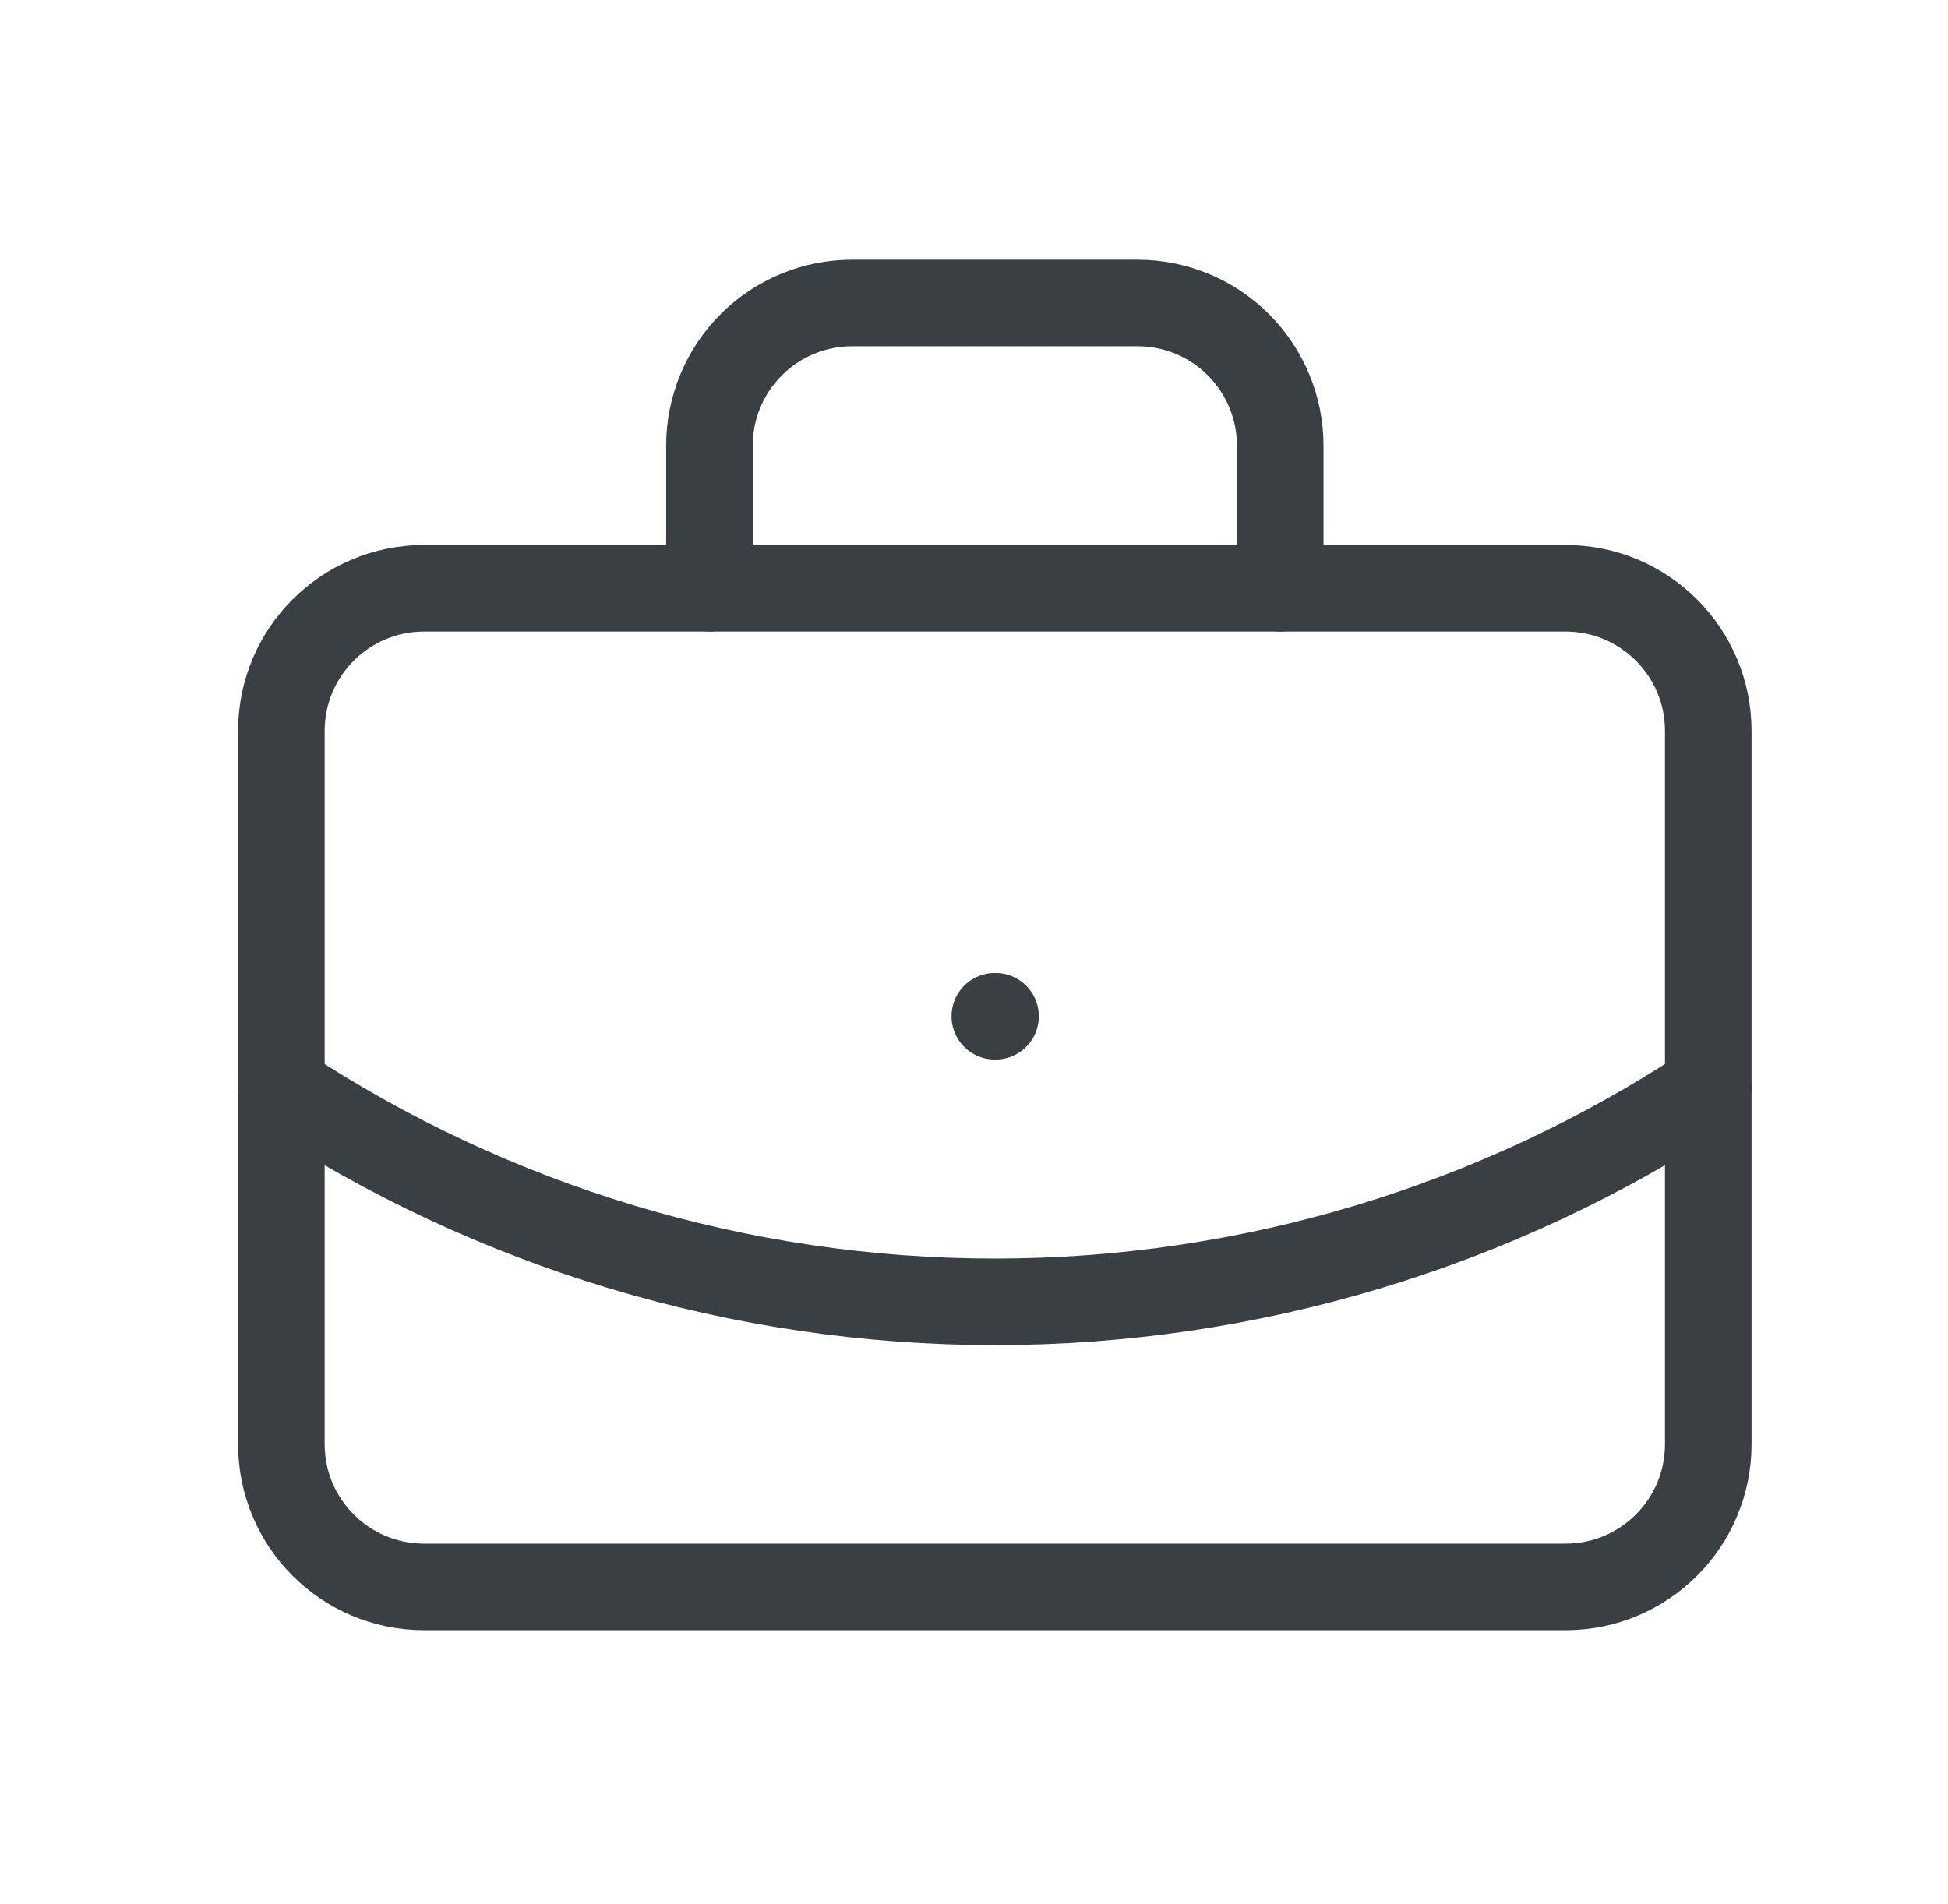
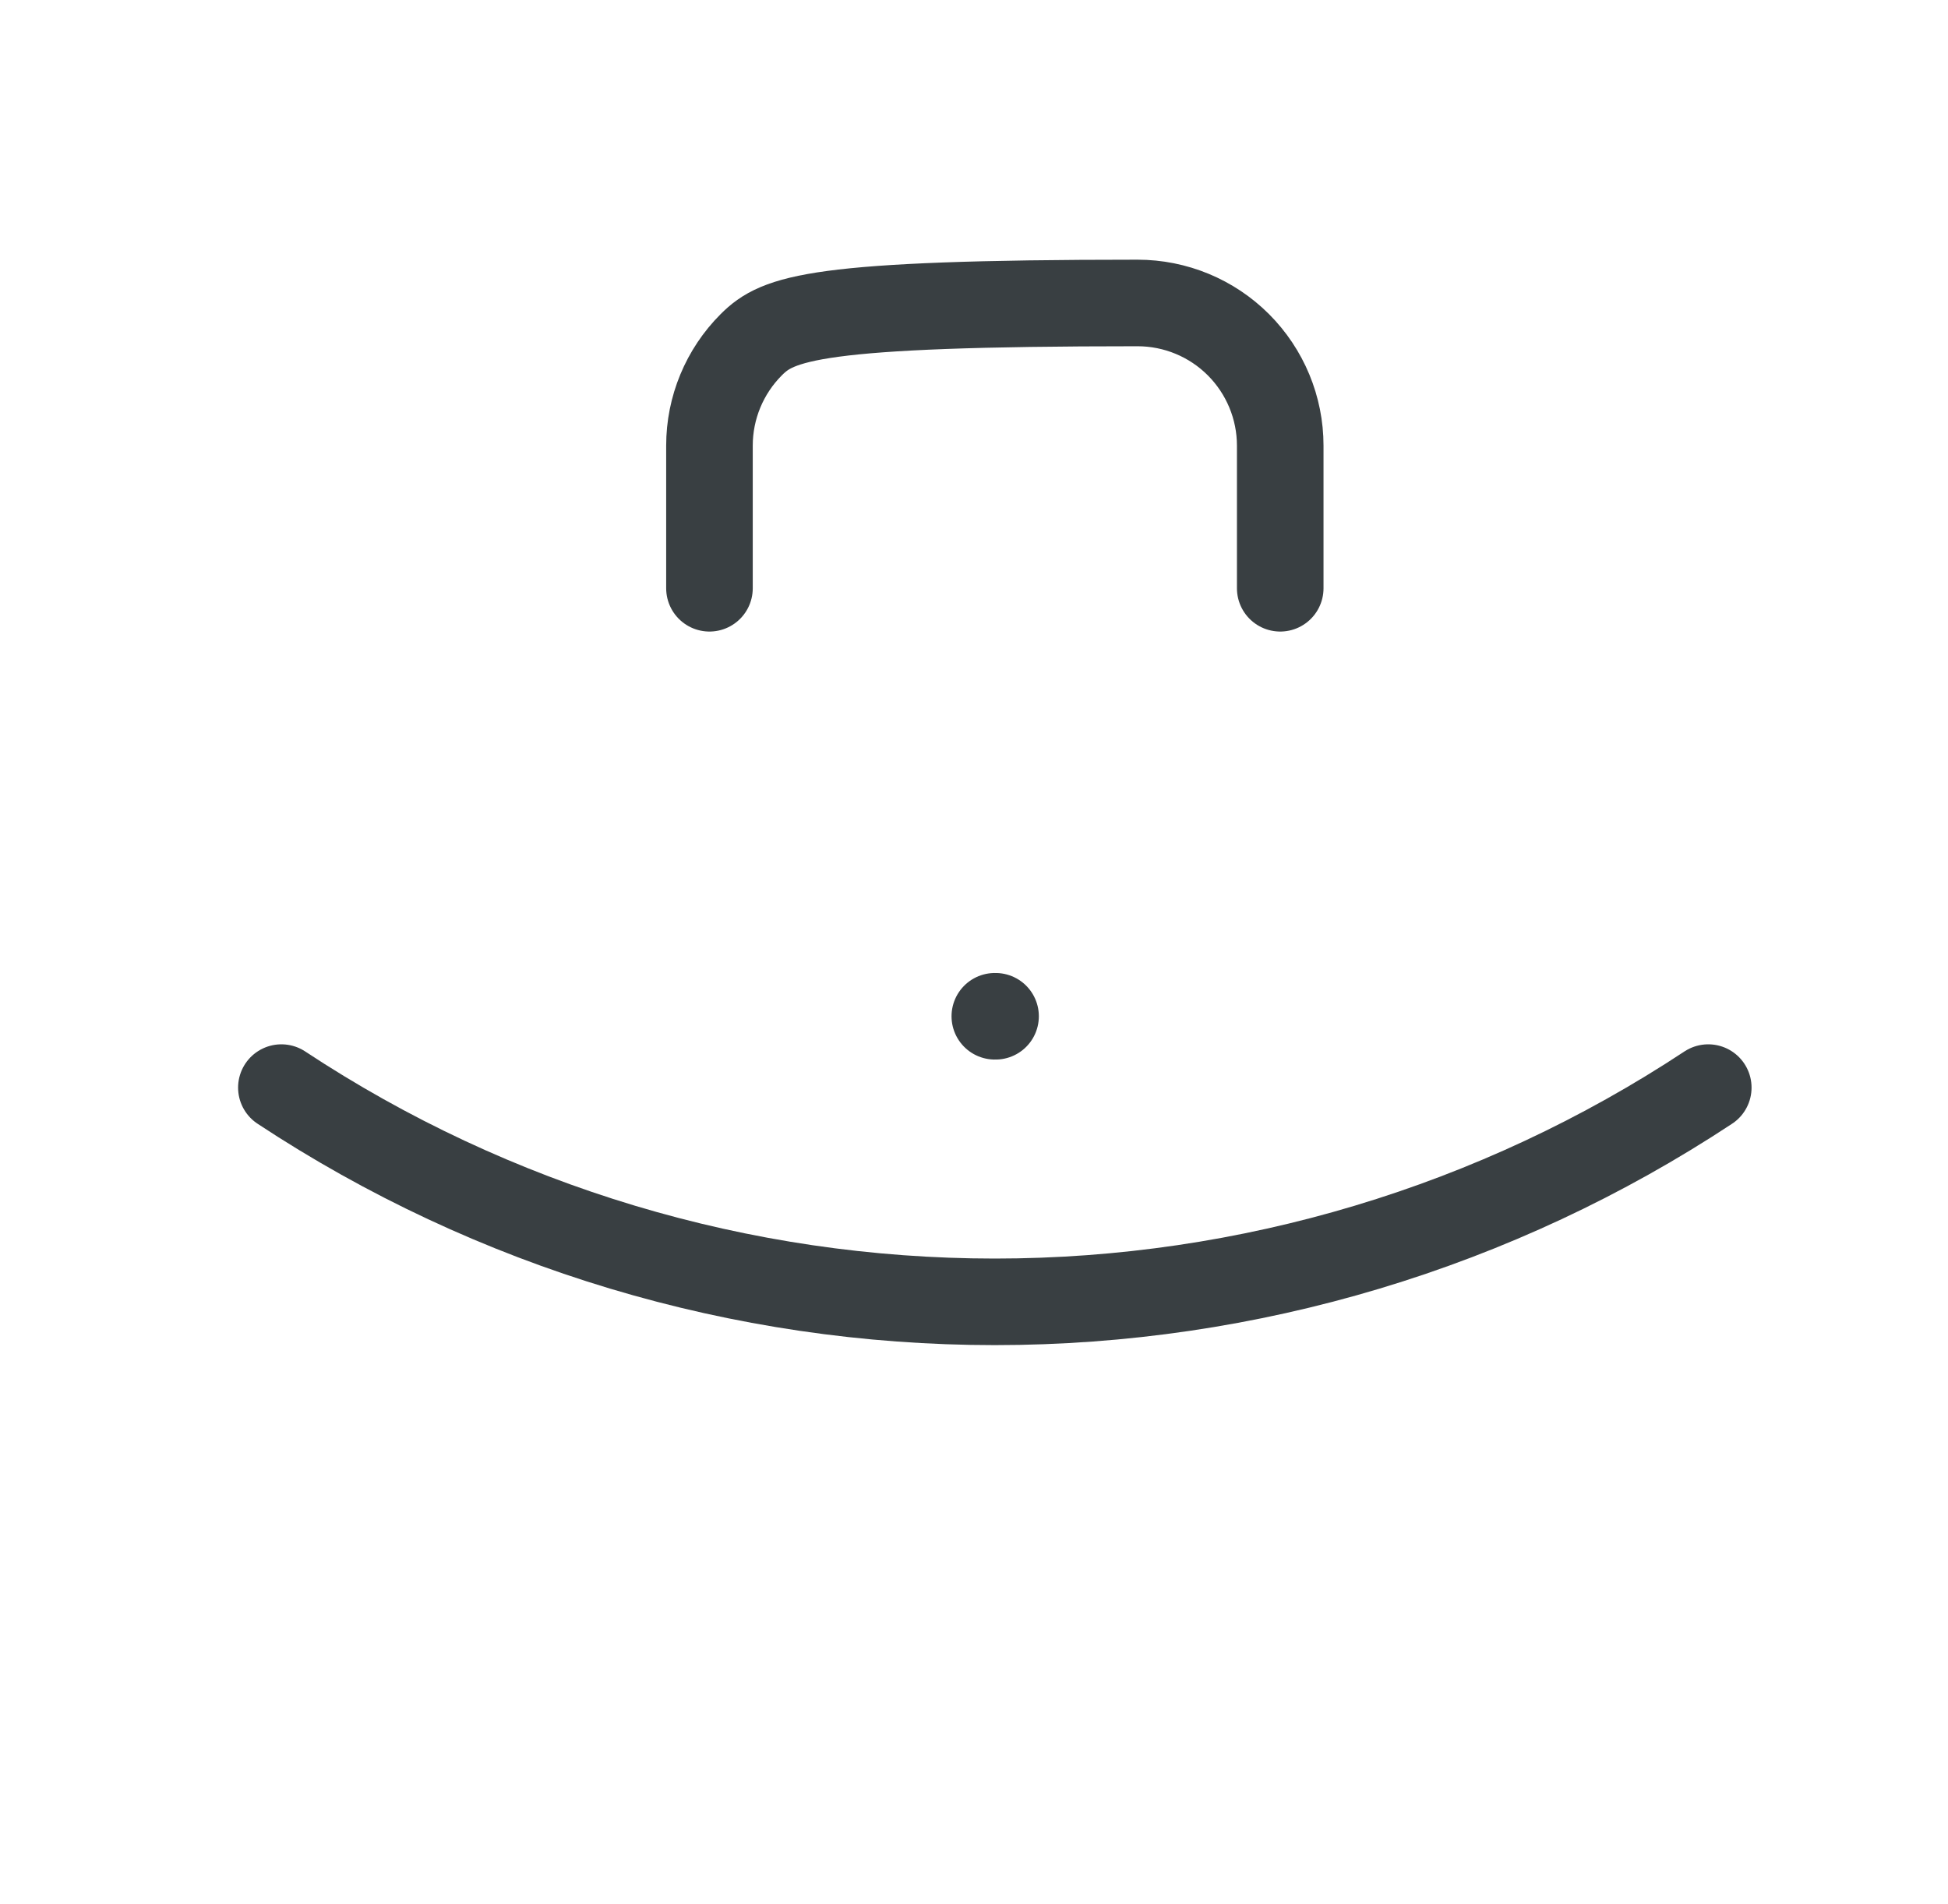
<svg xmlns="http://www.w3.org/2000/svg" width="45" height="44" viewBox="0 0 45 44" fill="none">
-   <path d="M22.981 23.481H22.998M29.574 13.592V10.296C29.574 9.422 29.226 8.584 28.608 7.965C27.99 7.347 27.152 7 26.277 7H19.685C18.811 7 17.972 7.347 17.354 7.965C16.736 8.584 16.389 9.422 16.389 10.296V13.592M39.462 25.129C34.572 28.358 28.841 30.079 22.981 30.079C17.121 30.079 11.39 28.358 6.5 25.129" stroke="#393F42" stroke-width="2" stroke-linecap="round" stroke-linejoin="round" />
-   <path d="M36.166 13.592H9.796C7.976 13.592 6.5 15.068 6.5 16.888V33.369C6.5 35.19 7.976 36.666 9.796 36.666H36.166C37.986 36.666 39.462 35.19 39.462 33.369V16.888C39.462 15.068 37.986 13.592 36.166 13.592Z" stroke="#393F42" stroke-width="2" stroke-linecap="round" stroke-linejoin="round" />
+   <path d="M22.981 23.481H22.998M29.574 13.592V10.296C29.574 9.422 29.226 8.584 28.608 7.965C27.99 7.347 27.152 7 26.277 7C18.811 7 17.972 7.347 17.354 7.965C16.736 8.584 16.389 9.422 16.389 10.296V13.592M39.462 25.129C34.572 28.358 28.841 30.079 22.981 30.079C17.121 30.079 11.39 28.358 6.5 25.129" stroke="#393F42" stroke-width="2" stroke-linecap="round" stroke-linejoin="round" />
</svg>